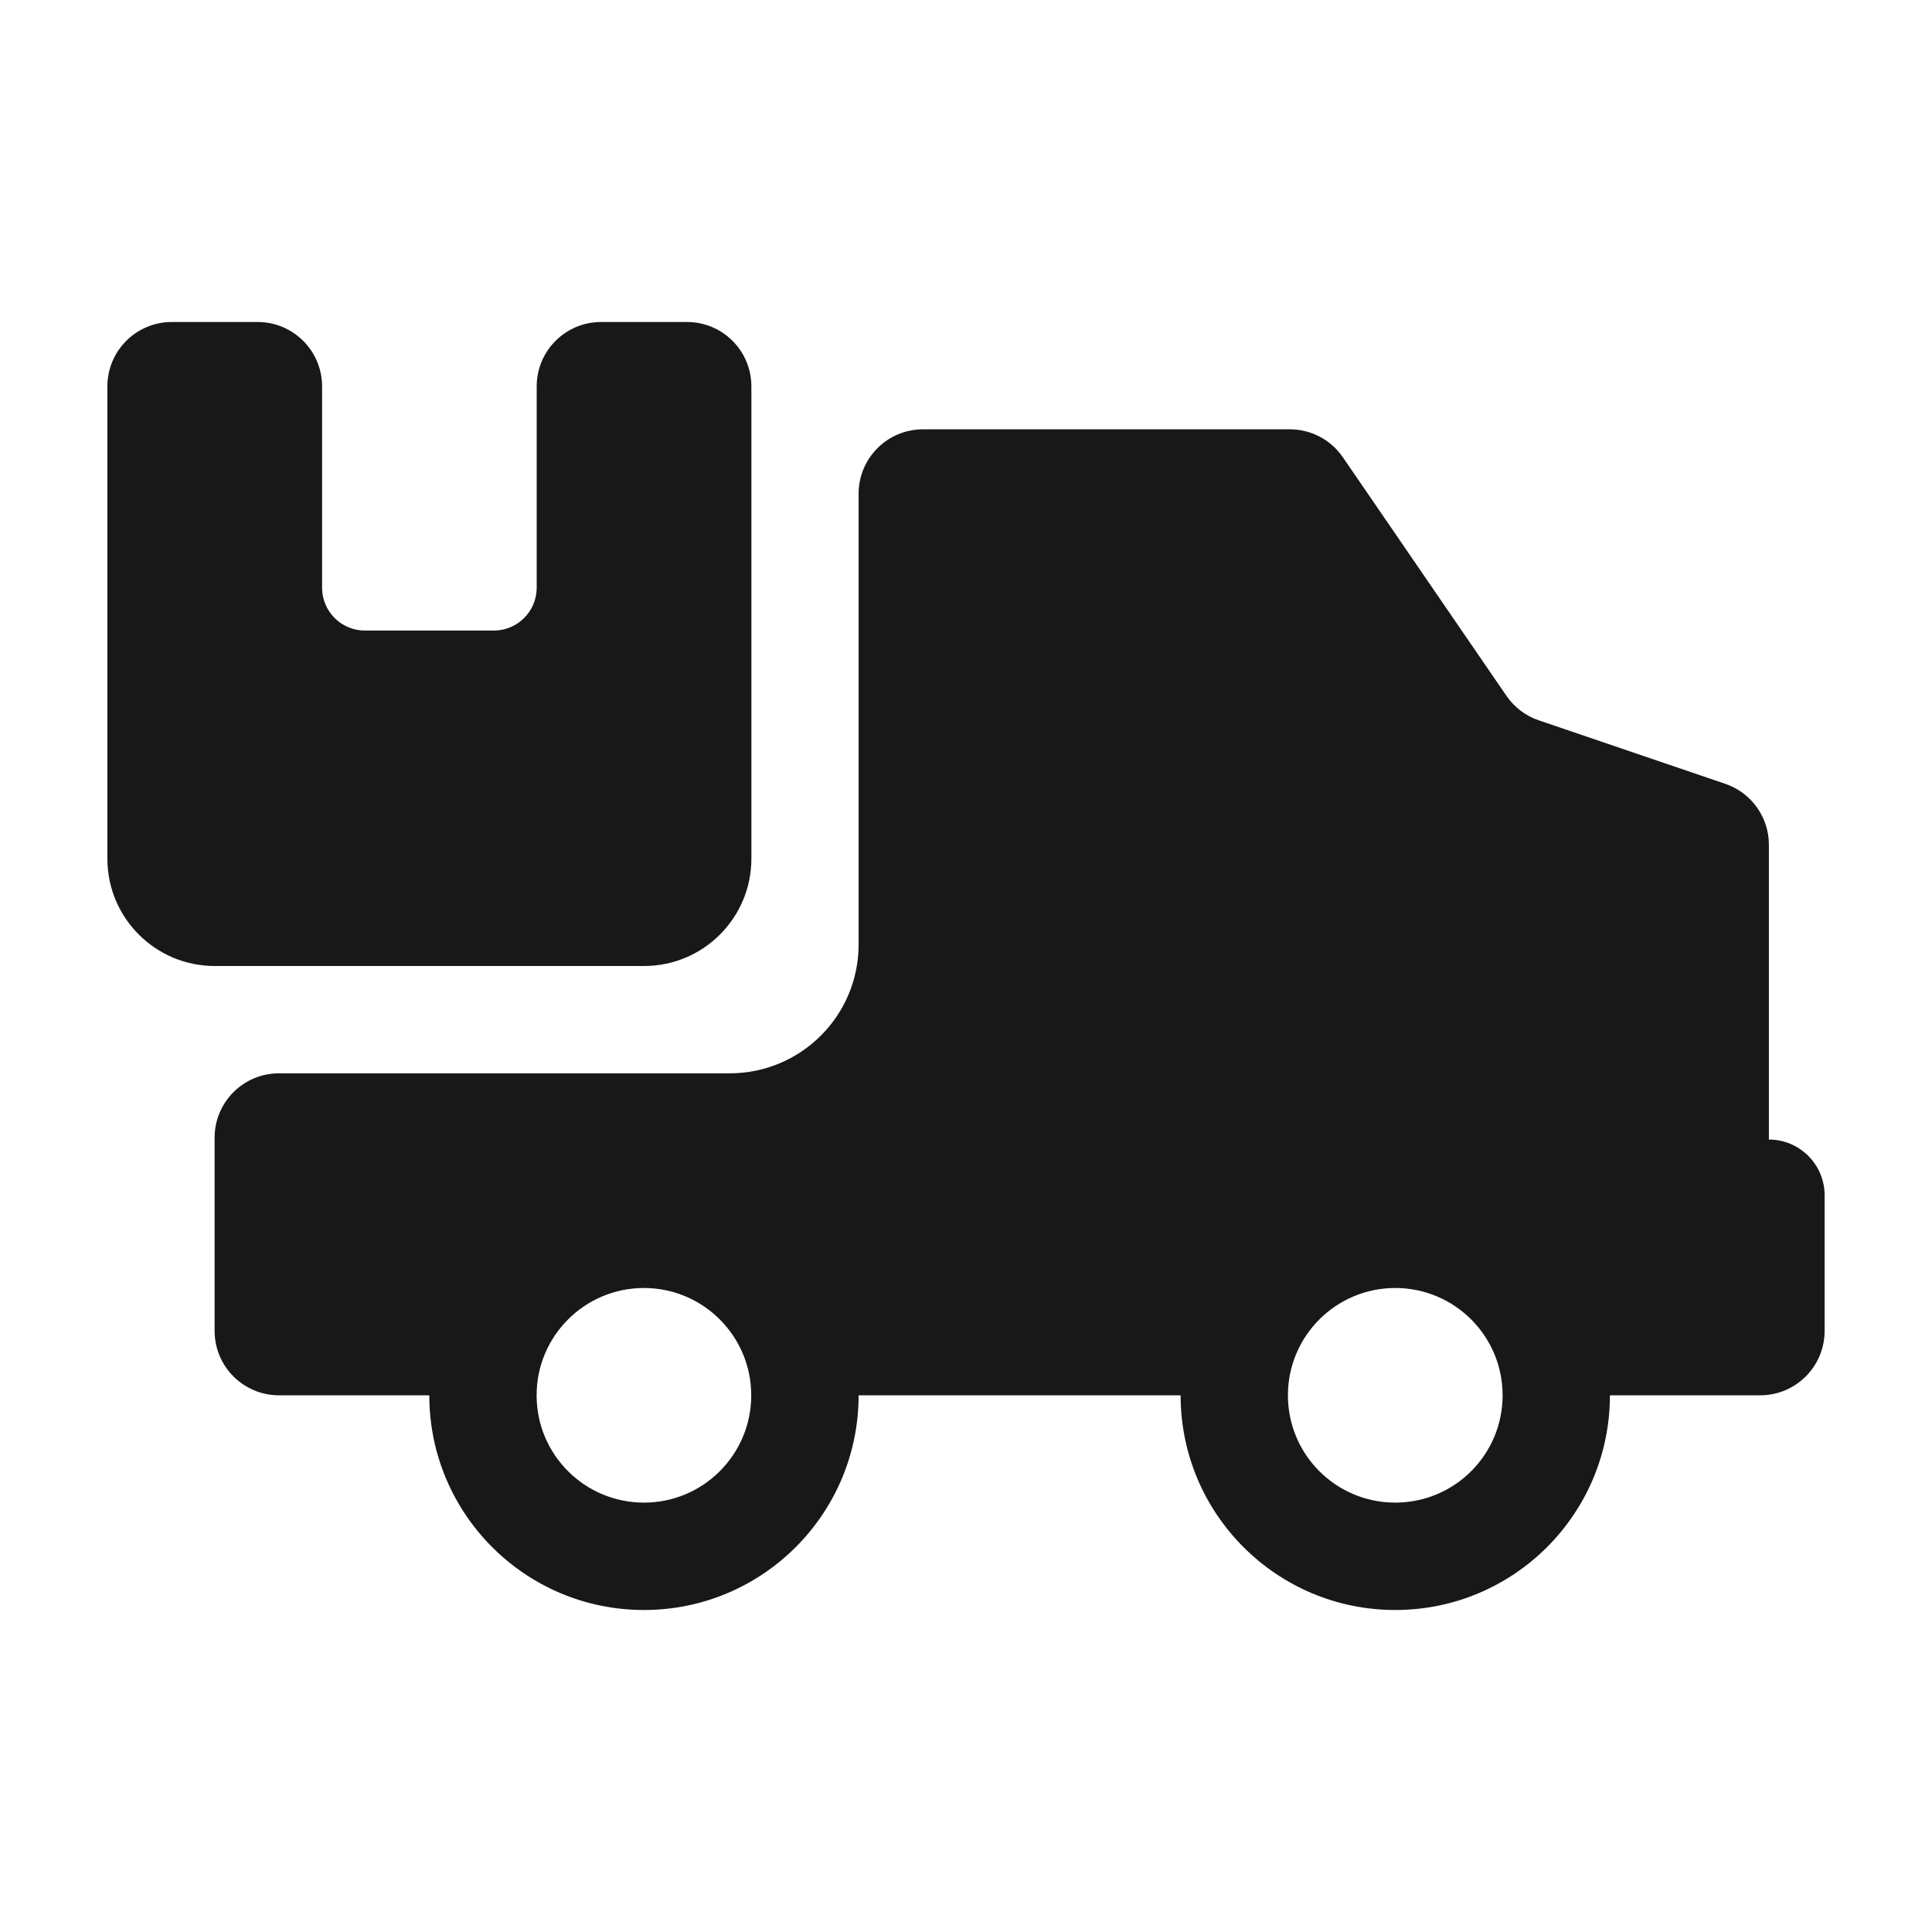
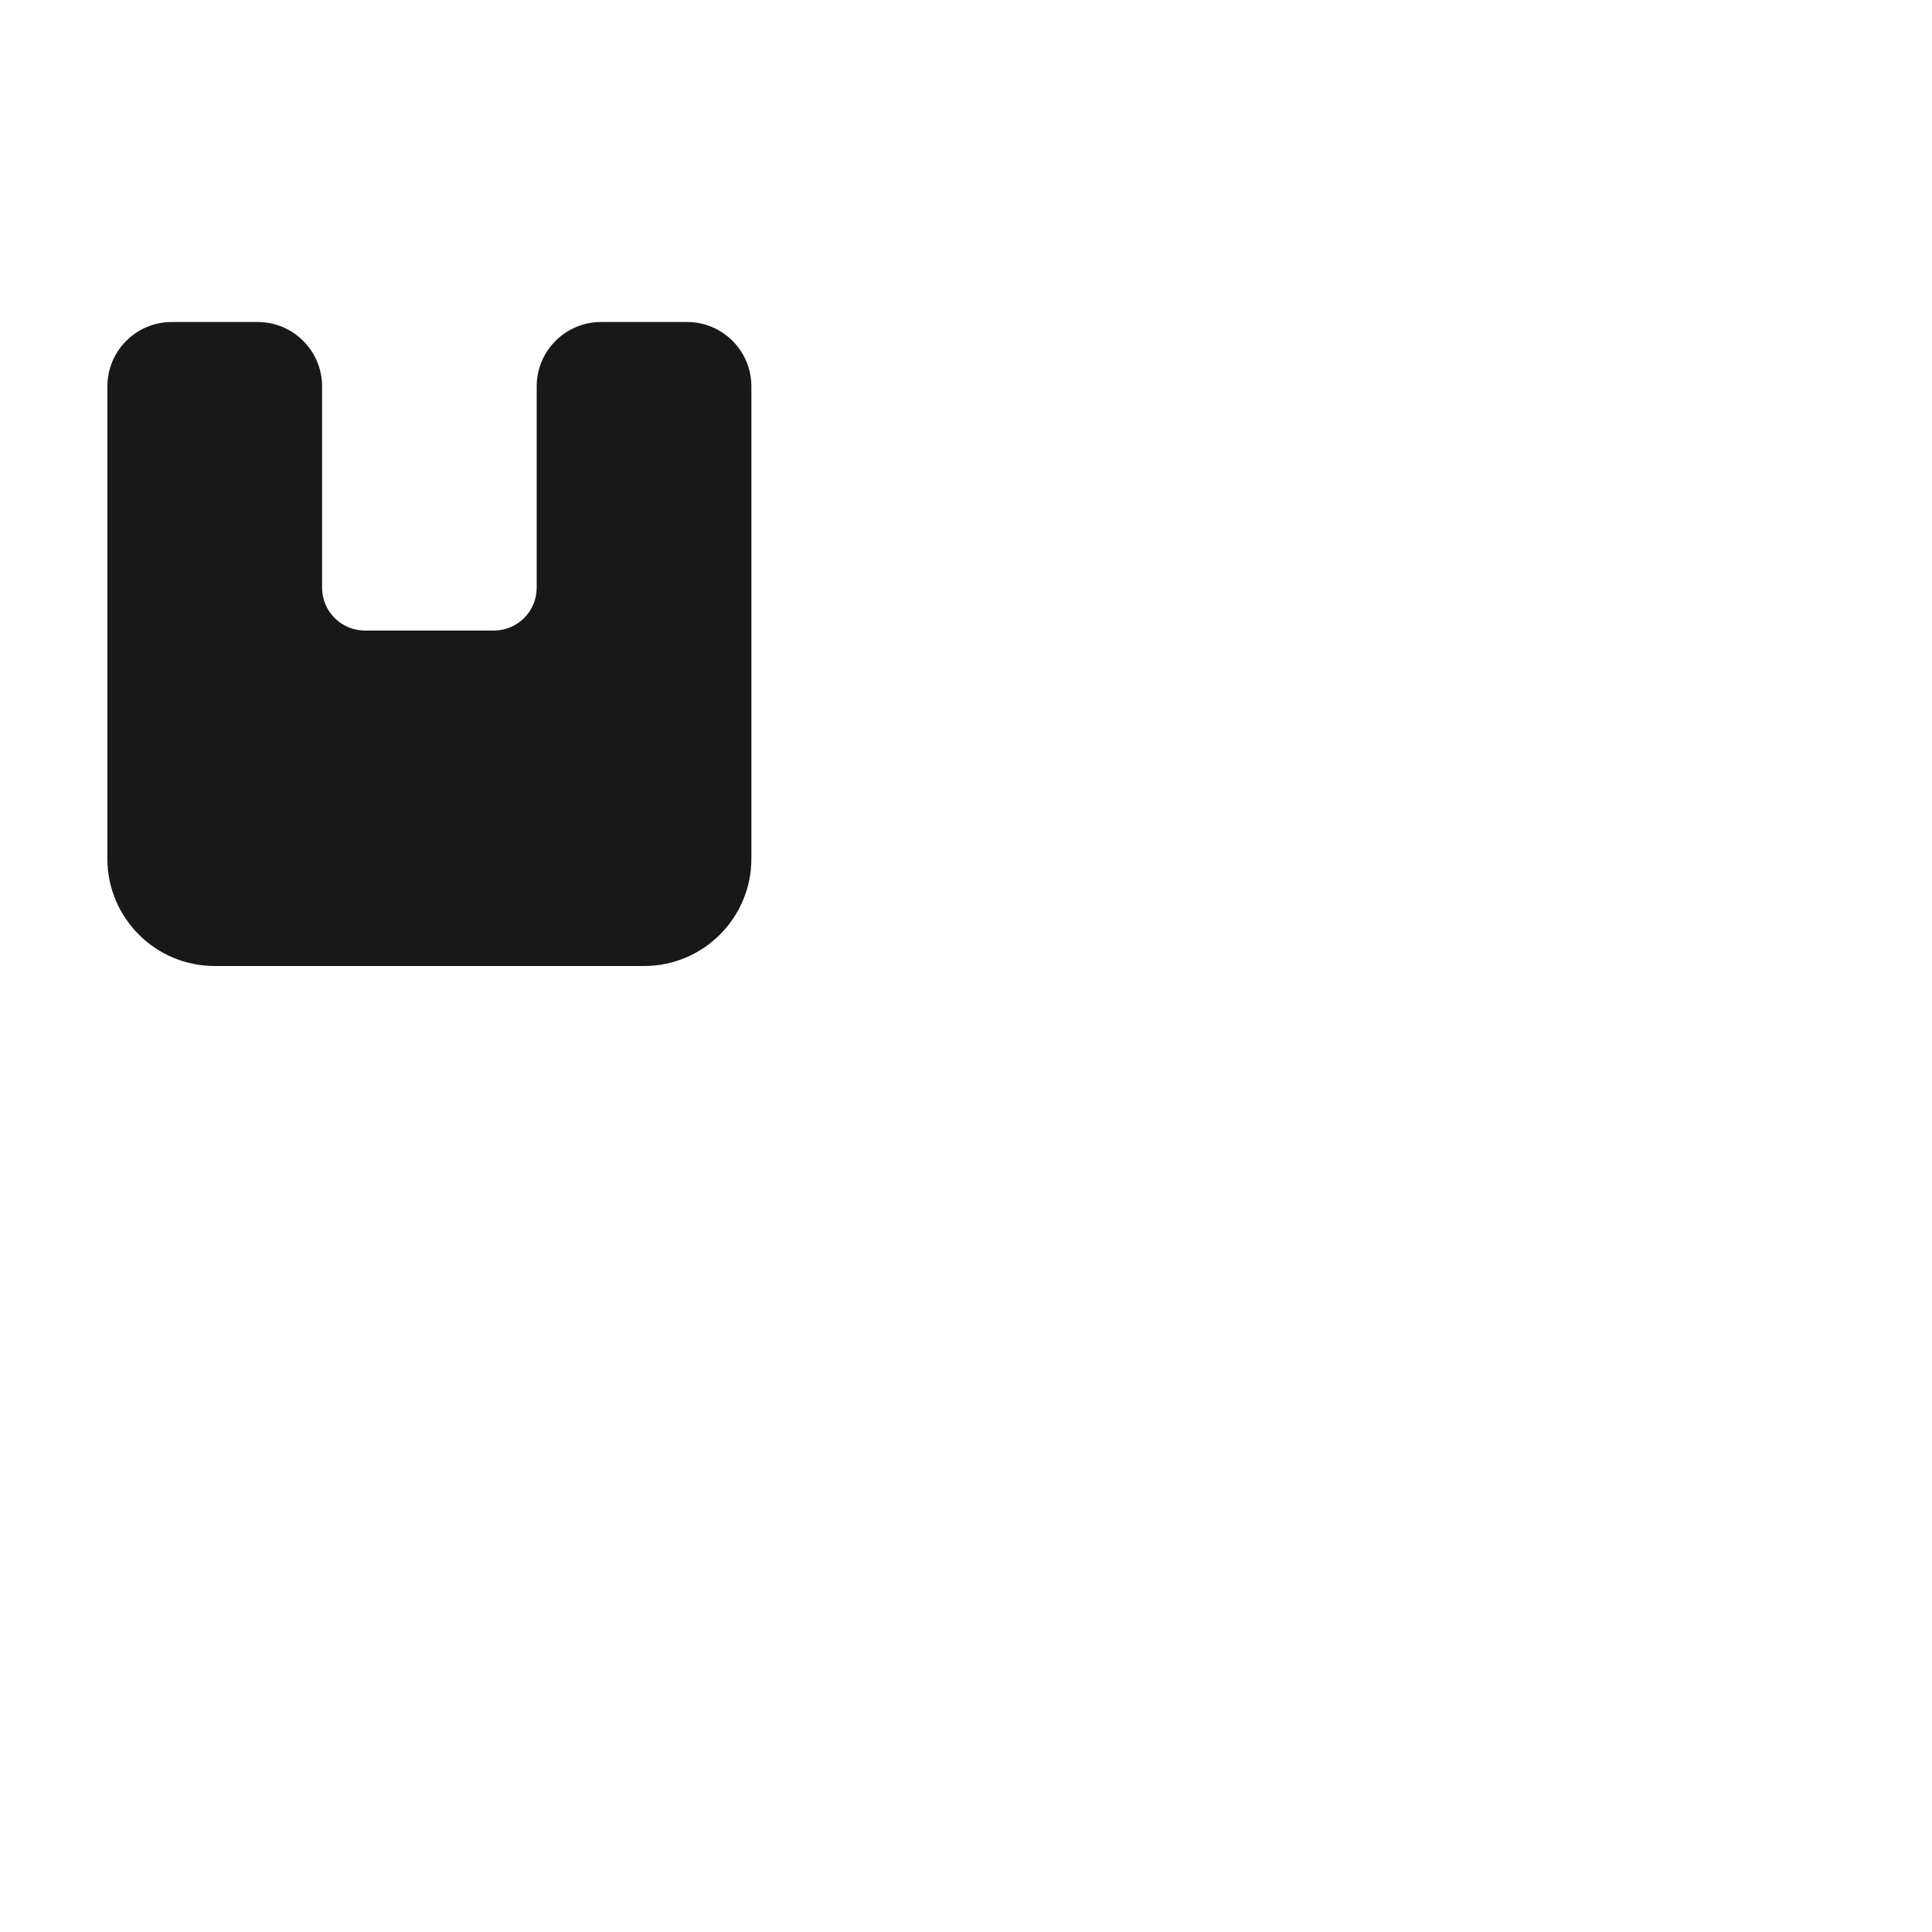
<svg xmlns="http://www.w3.org/2000/svg" width="24" height="24" viewBox="0 0 24 24" fill="none">
  <path d="M2.134 4C1.692 4 1.334 4.358 1.334 4.8V10.667C1.334 11.403 1.931 12 2.667 12H8.001C8.737 12 9.334 11.403 9.334 10.667V4.8C9.334 4.358 8.976 4 8.534 4H7.467C7.025 4 6.667 4.358 6.667 4.8V7.3C6.667 7.595 6.428 7.833 6.134 7.833H4.534C4.239 7.833 4.001 7.595 4.001 7.3V4.8C4.001 4.358 3.642 4 3.201 4H2.134Z" fill="#181818" />
-   <path fill-rule="evenodd" clip-rule="evenodd" d="M10.666 6.133V11.733C10.666 12.617 9.949 13.333 9.066 13.333H3.466C3.024 13.333 2.666 13.691 2.666 14.133V16.533C2.666 16.975 3.024 17.333 3.466 17.333H5.333C5.333 18.806 6.527 20 7.999 20C9.472 20 10.666 18.806 10.666 17.333H14.666C14.666 18.806 15.86 20 17.332 20C18.805 20 19.999 18.806 19.999 17.333H21.866C22.308 17.333 22.666 16.975 22.666 16.533V14.848C22.666 14.466 22.356 14.156 21.974 14.156V10.494C21.974 10.152 21.756 9.847 21.432 9.737L19.115 8.948C18.952 8.893 18.811 8.786 18.713 8.643L16.682 5.681C16.533 5.463 16.286 5.333 16.022 5.333H11.466C11.024 5.333 10.666 5.691 10.666 6.133L10.666 6.133ZM18.666 17.333C18.666 18.07 18.069 18.666 17.332 18.666C16.596 18.666 15.999 18.07 15.999 17.333C15.999 16.597 16.596 16 17.332 16C18.069 16 18.666 16.597 18.666 17.333ZM7.999 18.666C8.735 18.666 9.332 18.07 9.332 17.333C9.332 16.597 8.735 16 7.999 16C7.263 16 6.666 16.597 6.666 17.333C6.666 18.07 7.263 18.666 7.999 18.666Z" fill="#181818" />
</svg>